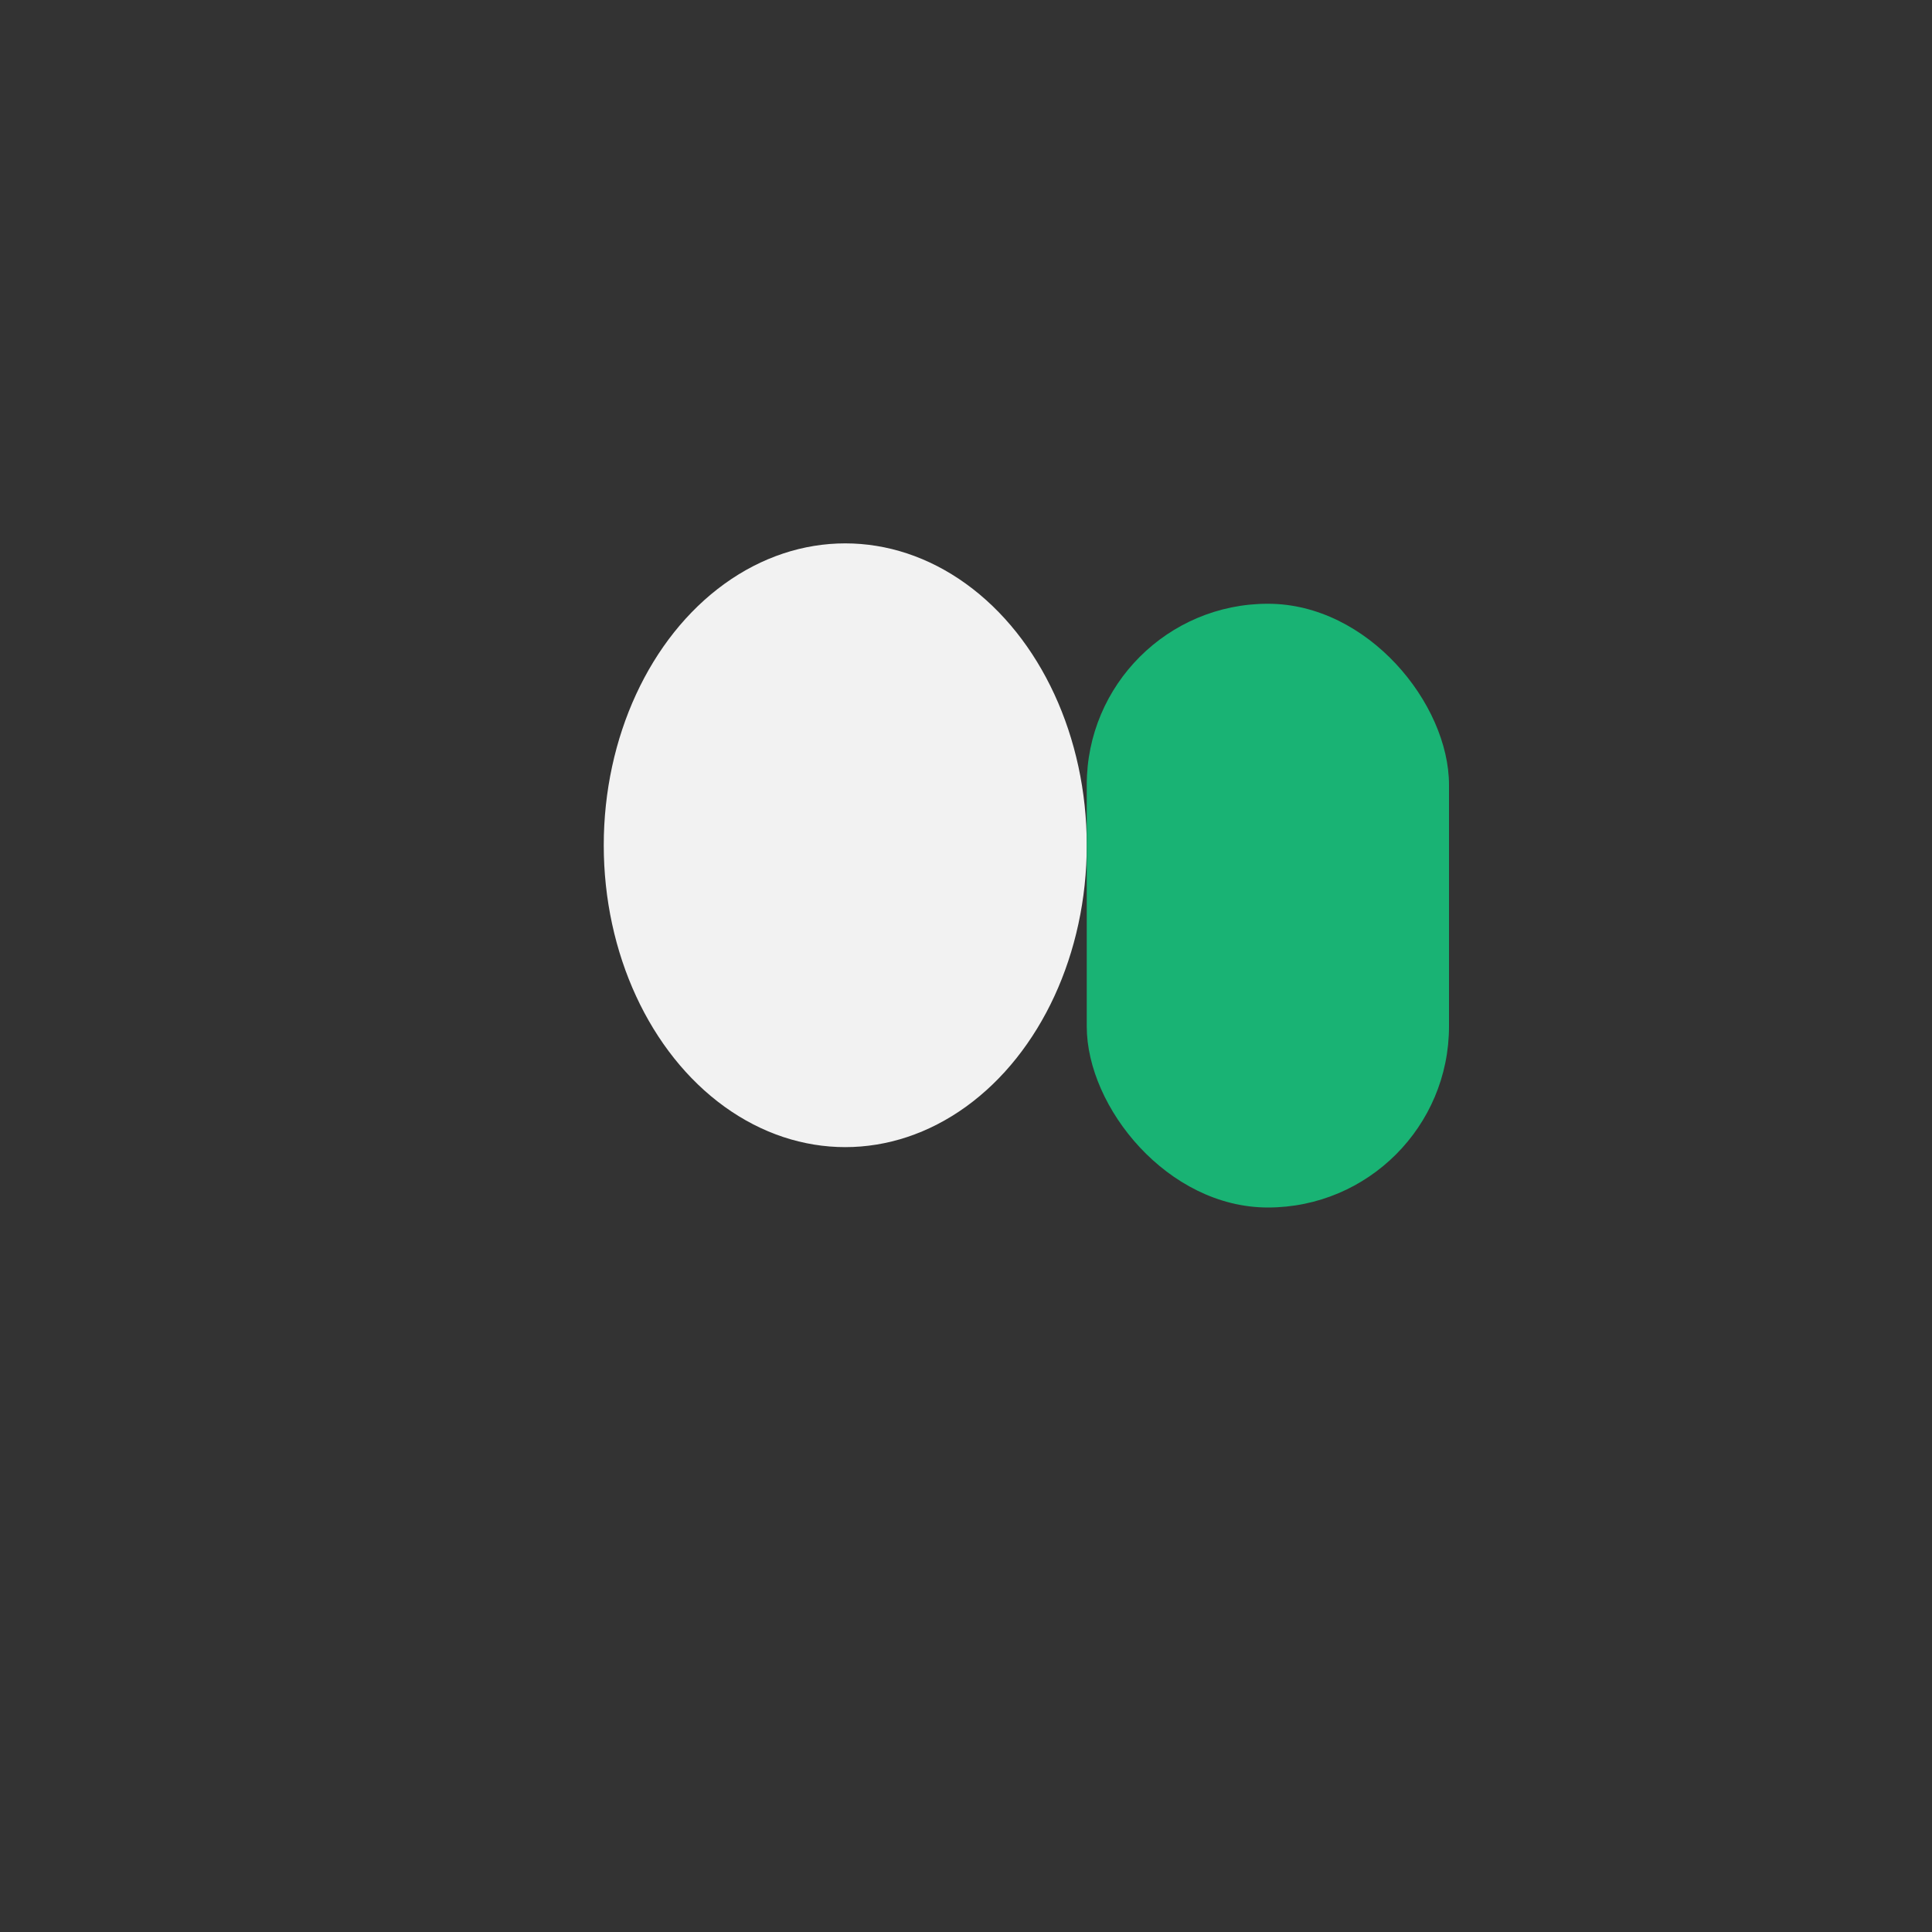
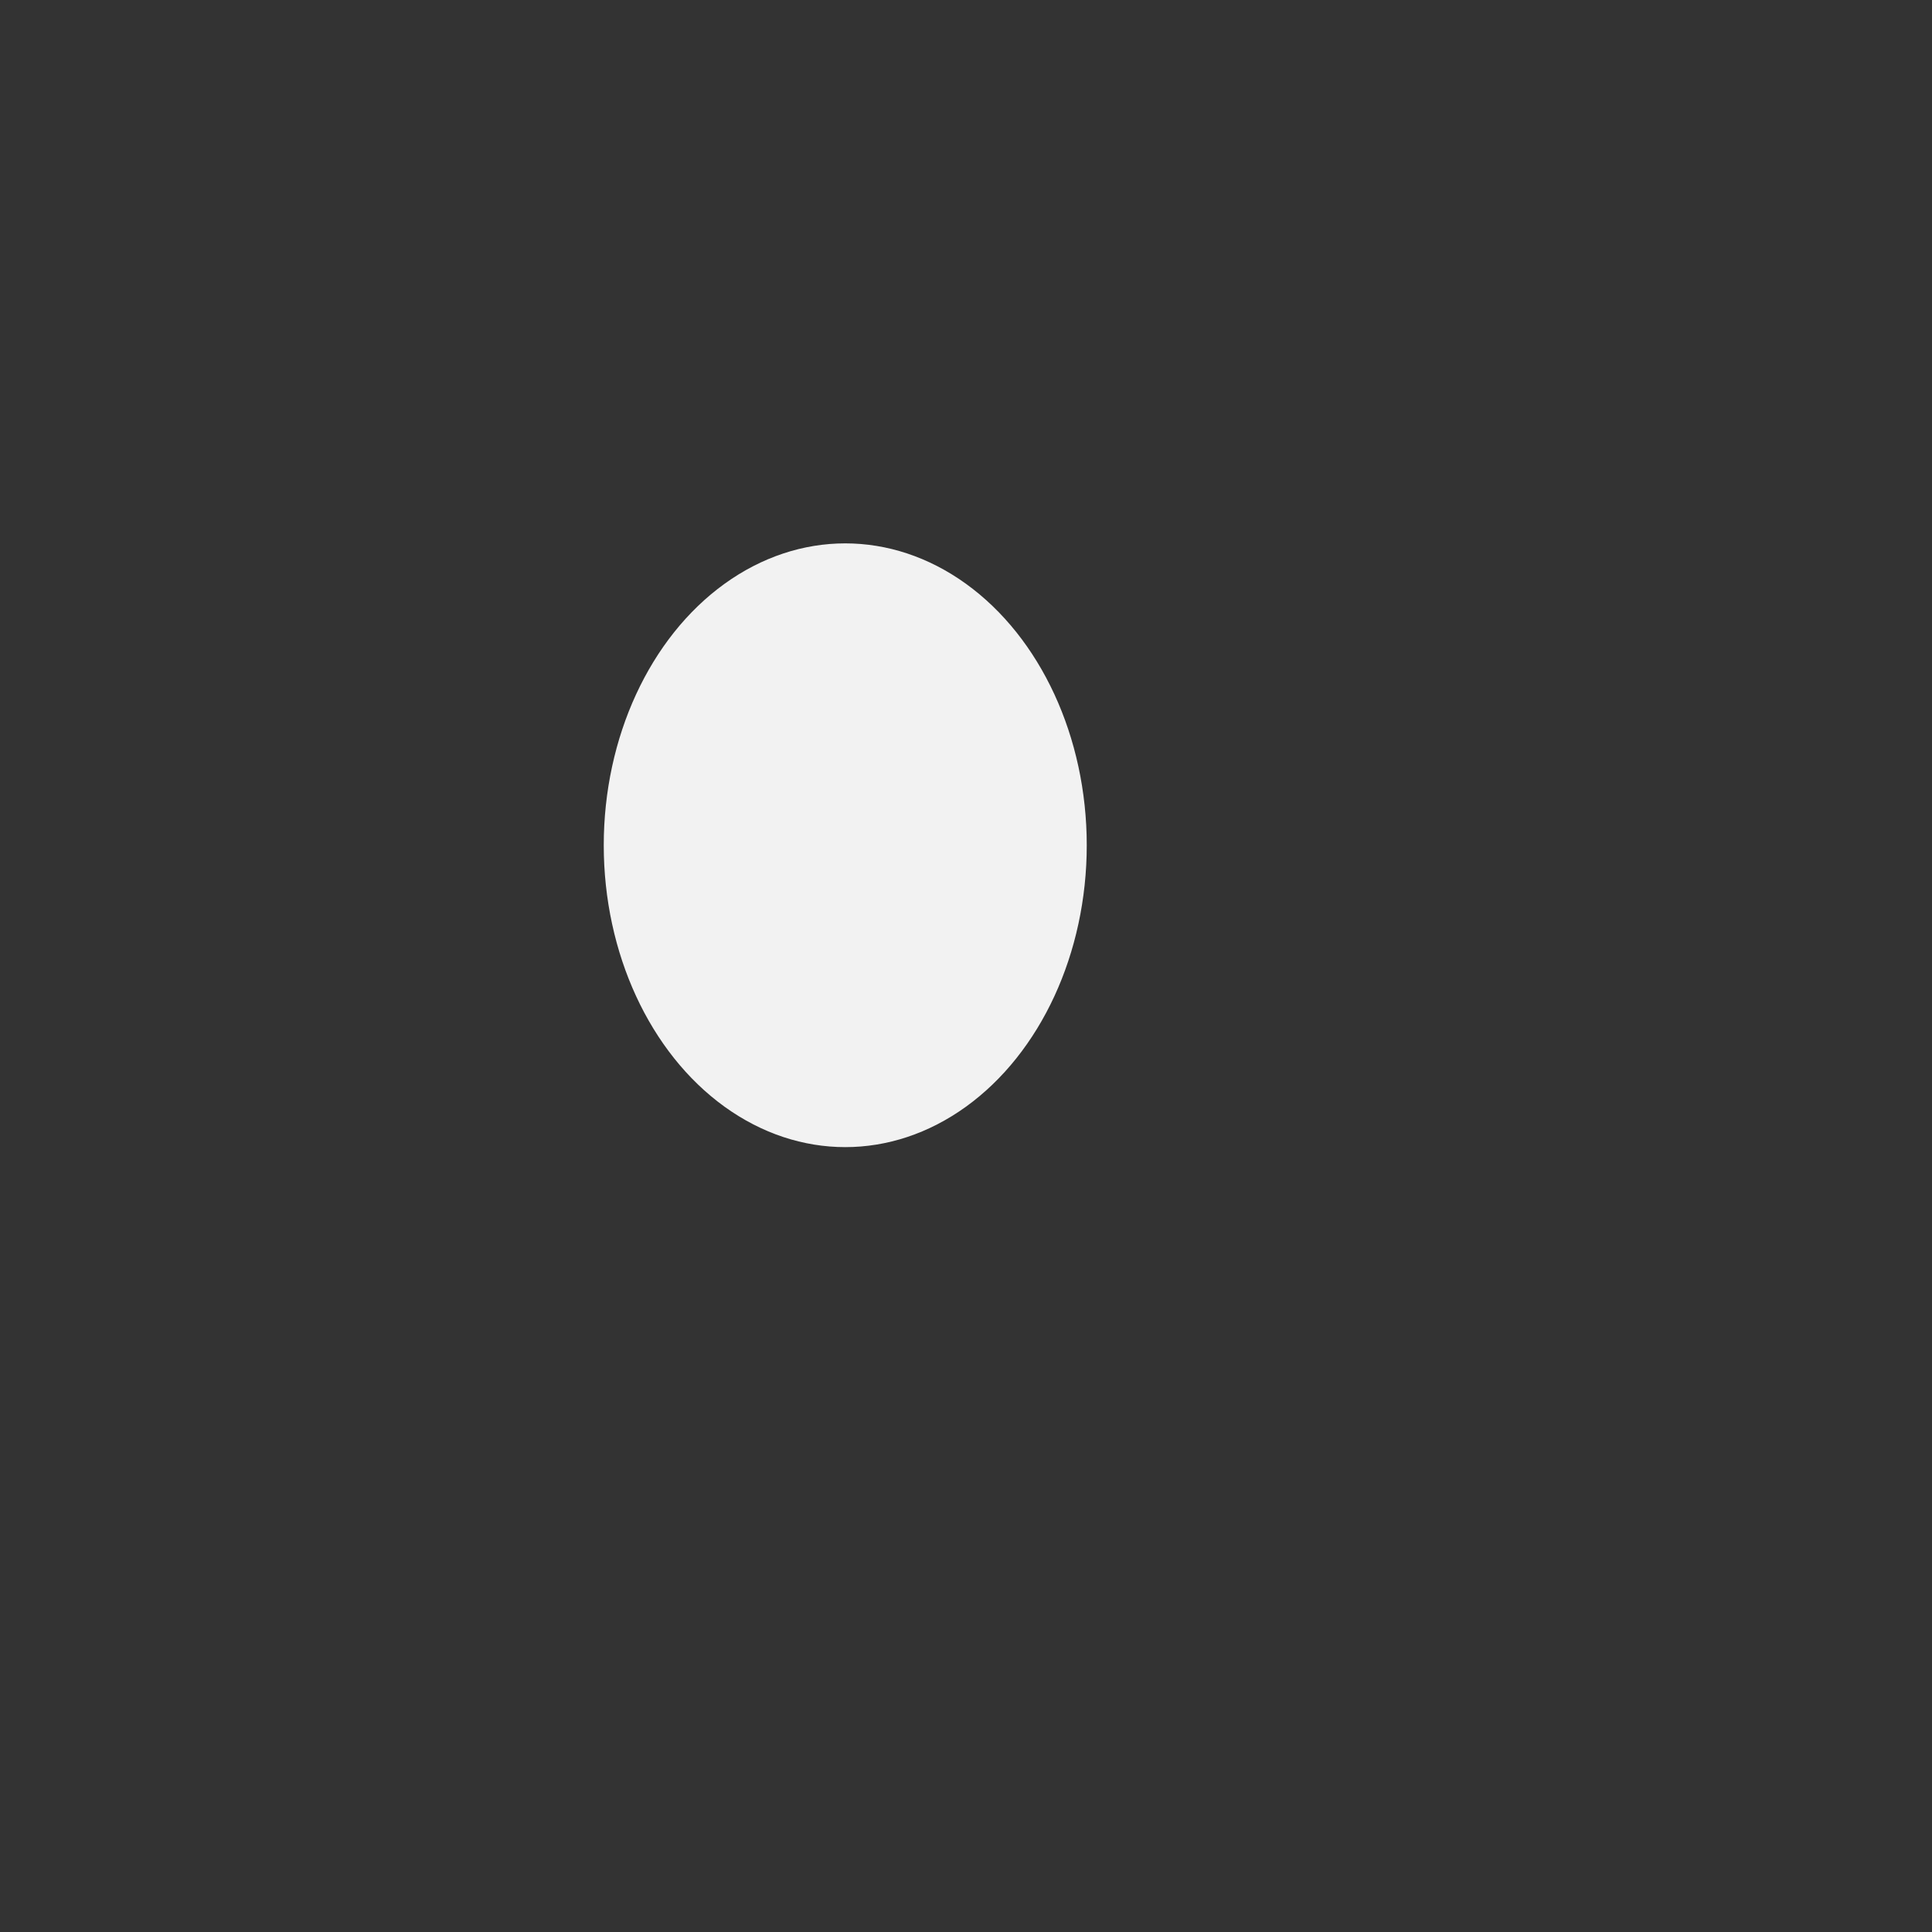
<svg xmlns="http://www.w3.org/2000/svg" width="32" height="32" viewBox="0 0 32 32">
  <rect x="0" y="0" width="32" height="32" fill="#333333" stroke="none" />
  <ellipse cx="14" cy="14" rx="4" ry="5" fill="#F2F2F2" />
-   <rect x="18" y="10" width="6" height="10" rx="3" fill="#19B374" />
</svg>